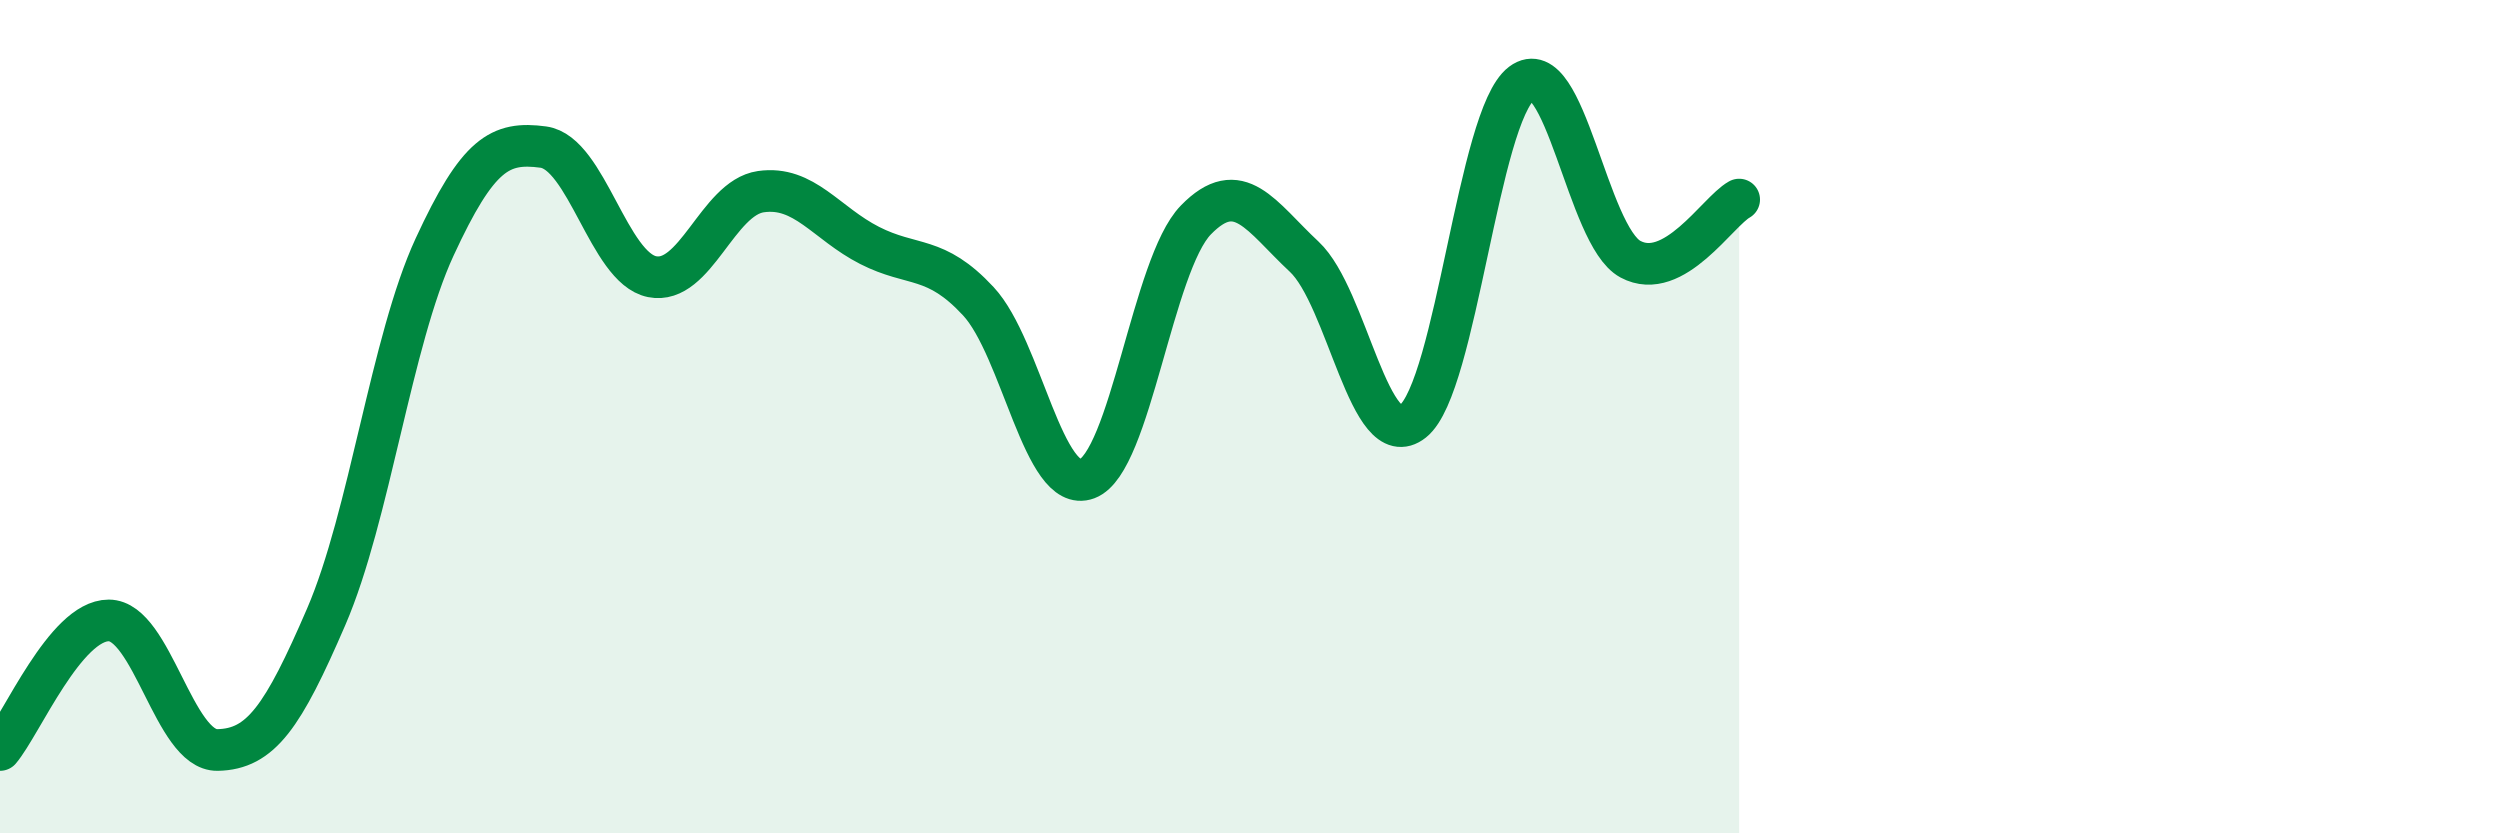
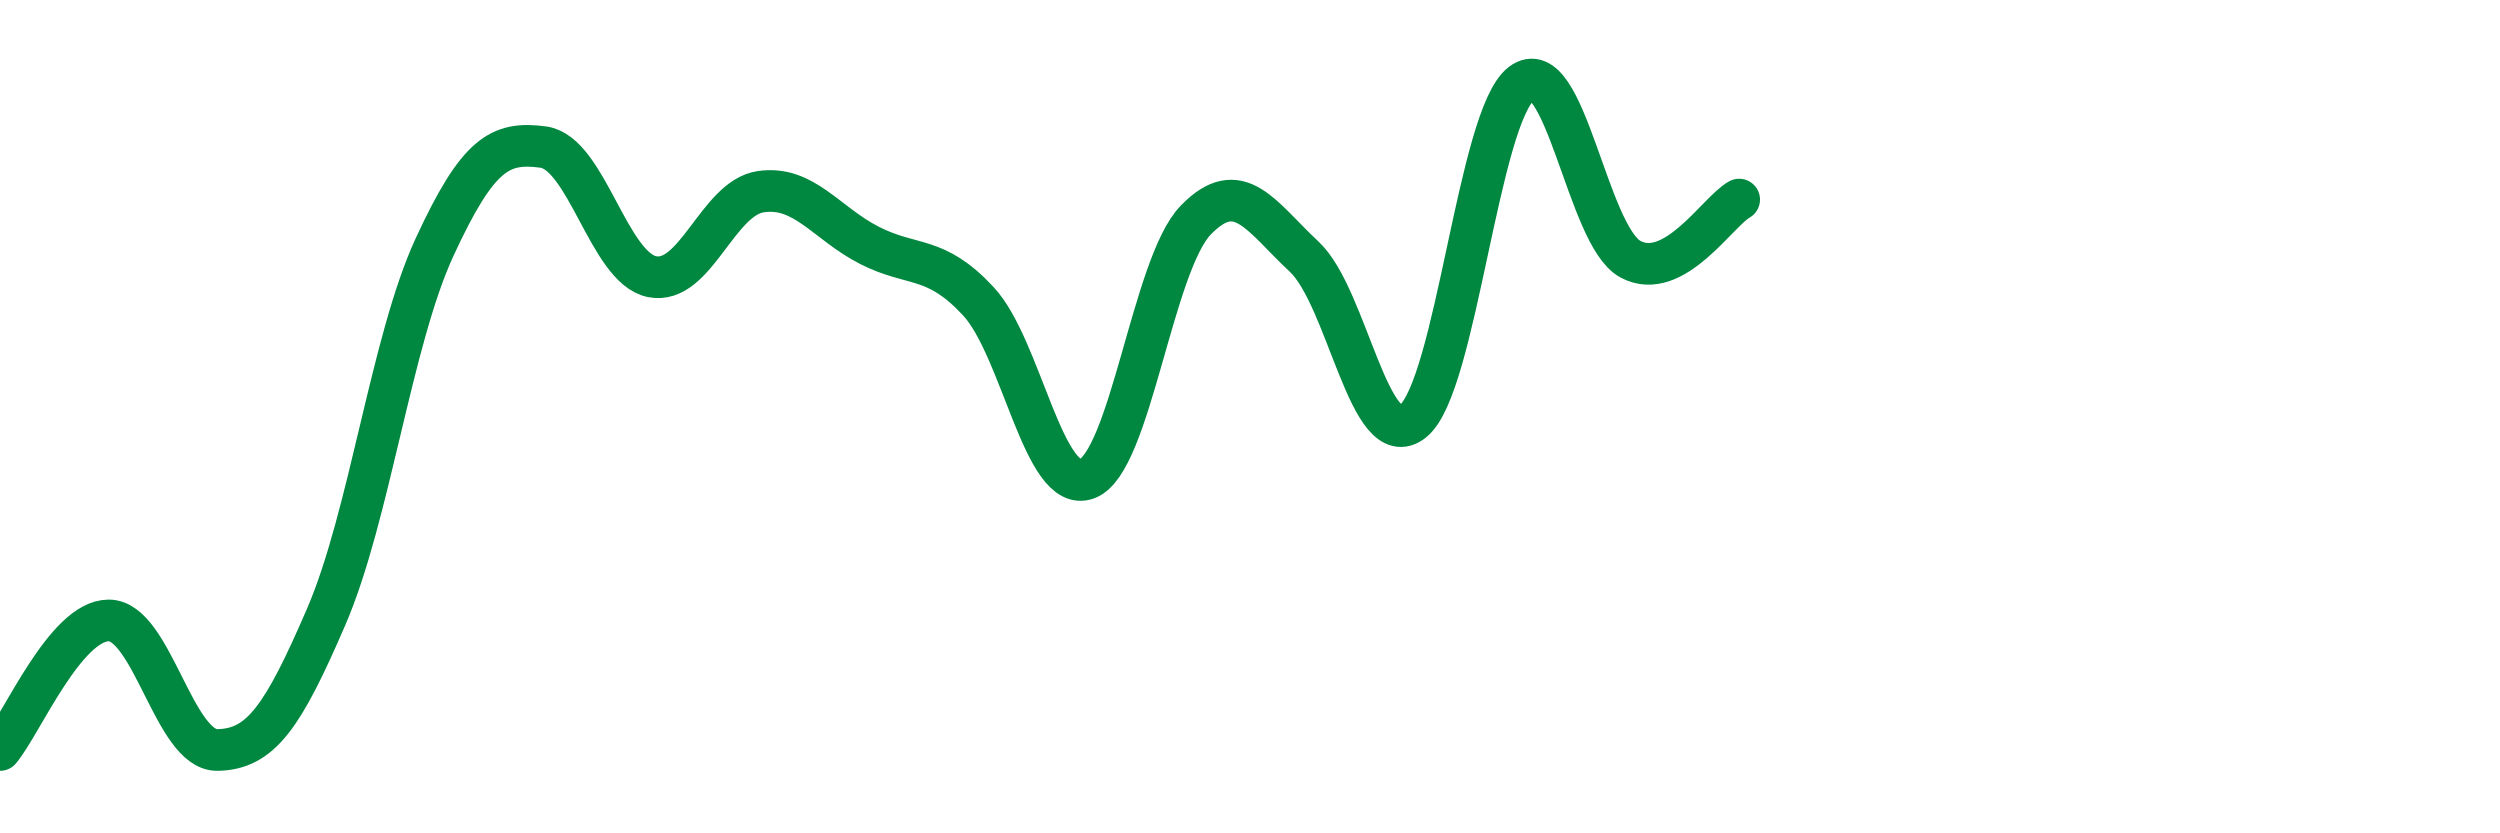
<svg xmlns="http://www.w3.org/2000/svg" width="60" height="20" viewBox="0 0 60 20">
-   <path d="M 0,18 C 0.52,17.38 1.57,14.89 2.61,14.89 C 3.65,14.89 4.18,18.02 5.22,18 C 6.26,17.98 6.79,17.21 7.83,14.8 C 8.87,12.39 9.39,8.18 10.43,5.93 C 11.47,3.68 12,3.39 13.04,3.53 C 14.08,3.67 14.61,6.43 15.65,6.64 C 16.69,6.85 17.22,4.75 18.26,4.6 C 19.3,4.45 19.83,5.36 20.87,5.89 C 21.91,6.42 22.44,6.11 23.48,7.23 C 24.52,8.35 25.05,11.88 26.09,11.49 C 27.13,11.1 27.66,6.35 28.7,5.28 C 29.74,4.21 30.26,5.19 31.3,6.16 C 32.34,7.13 32.87,10.94 33.91,10.11 C 34.95,9.28 35.48,2.78 36.52,2 C 37.56,1.22 38.09,5.66 39.13,6.22 C 40.17,6.78 41.22,5.08 41.74,4.79L41.74 20L0 20Z" fill="#008740" opacity="0.1" stroke-linecap="round" stroke-linejoin="round" />
  <path d="M 0,18 C 0.52,17.38 1.57,14.89 2.61,14.89 C 3.65,14.89 4.18,18.02 5.22,18 C 6.26,17.98 6.79,17.21 7.83,14.8 C 8.87,12.39 9.39,8.18 10.43,5.93 C 11.47,3.68 12,3.39 13.04,3.53 C 14.08,3.67 14.61,6.43 15.65,6.64 C 16.69,6.85 17.22,4.75 18.26,4.6 C 19.3,4.45 19.83,5.36 20.87,5.89 C 21.91,6.42 22.44,6.11 23.48,7.23 C 24.52,8.35 25.05,11.88 26.09,11.49 C 27.13,11.1 27.66,6.35 28.7,5.28 C 29.74,4.21 30.26,5.19 31.3,6.16 C 32.34,7.13 32.87,10.94 33.91,10.11 C 34.95,9.28 35.48,2.78 36.52,2 C 37.56,1.22 38.09,5.66 39.13,6.22 C 40.17,6.78 41.22,5.08 41.74,4.79" stroke="#008740" stroke-width="1" fill="none" stroke-linecap="round" stroke-linejoin="round" />
</svg>